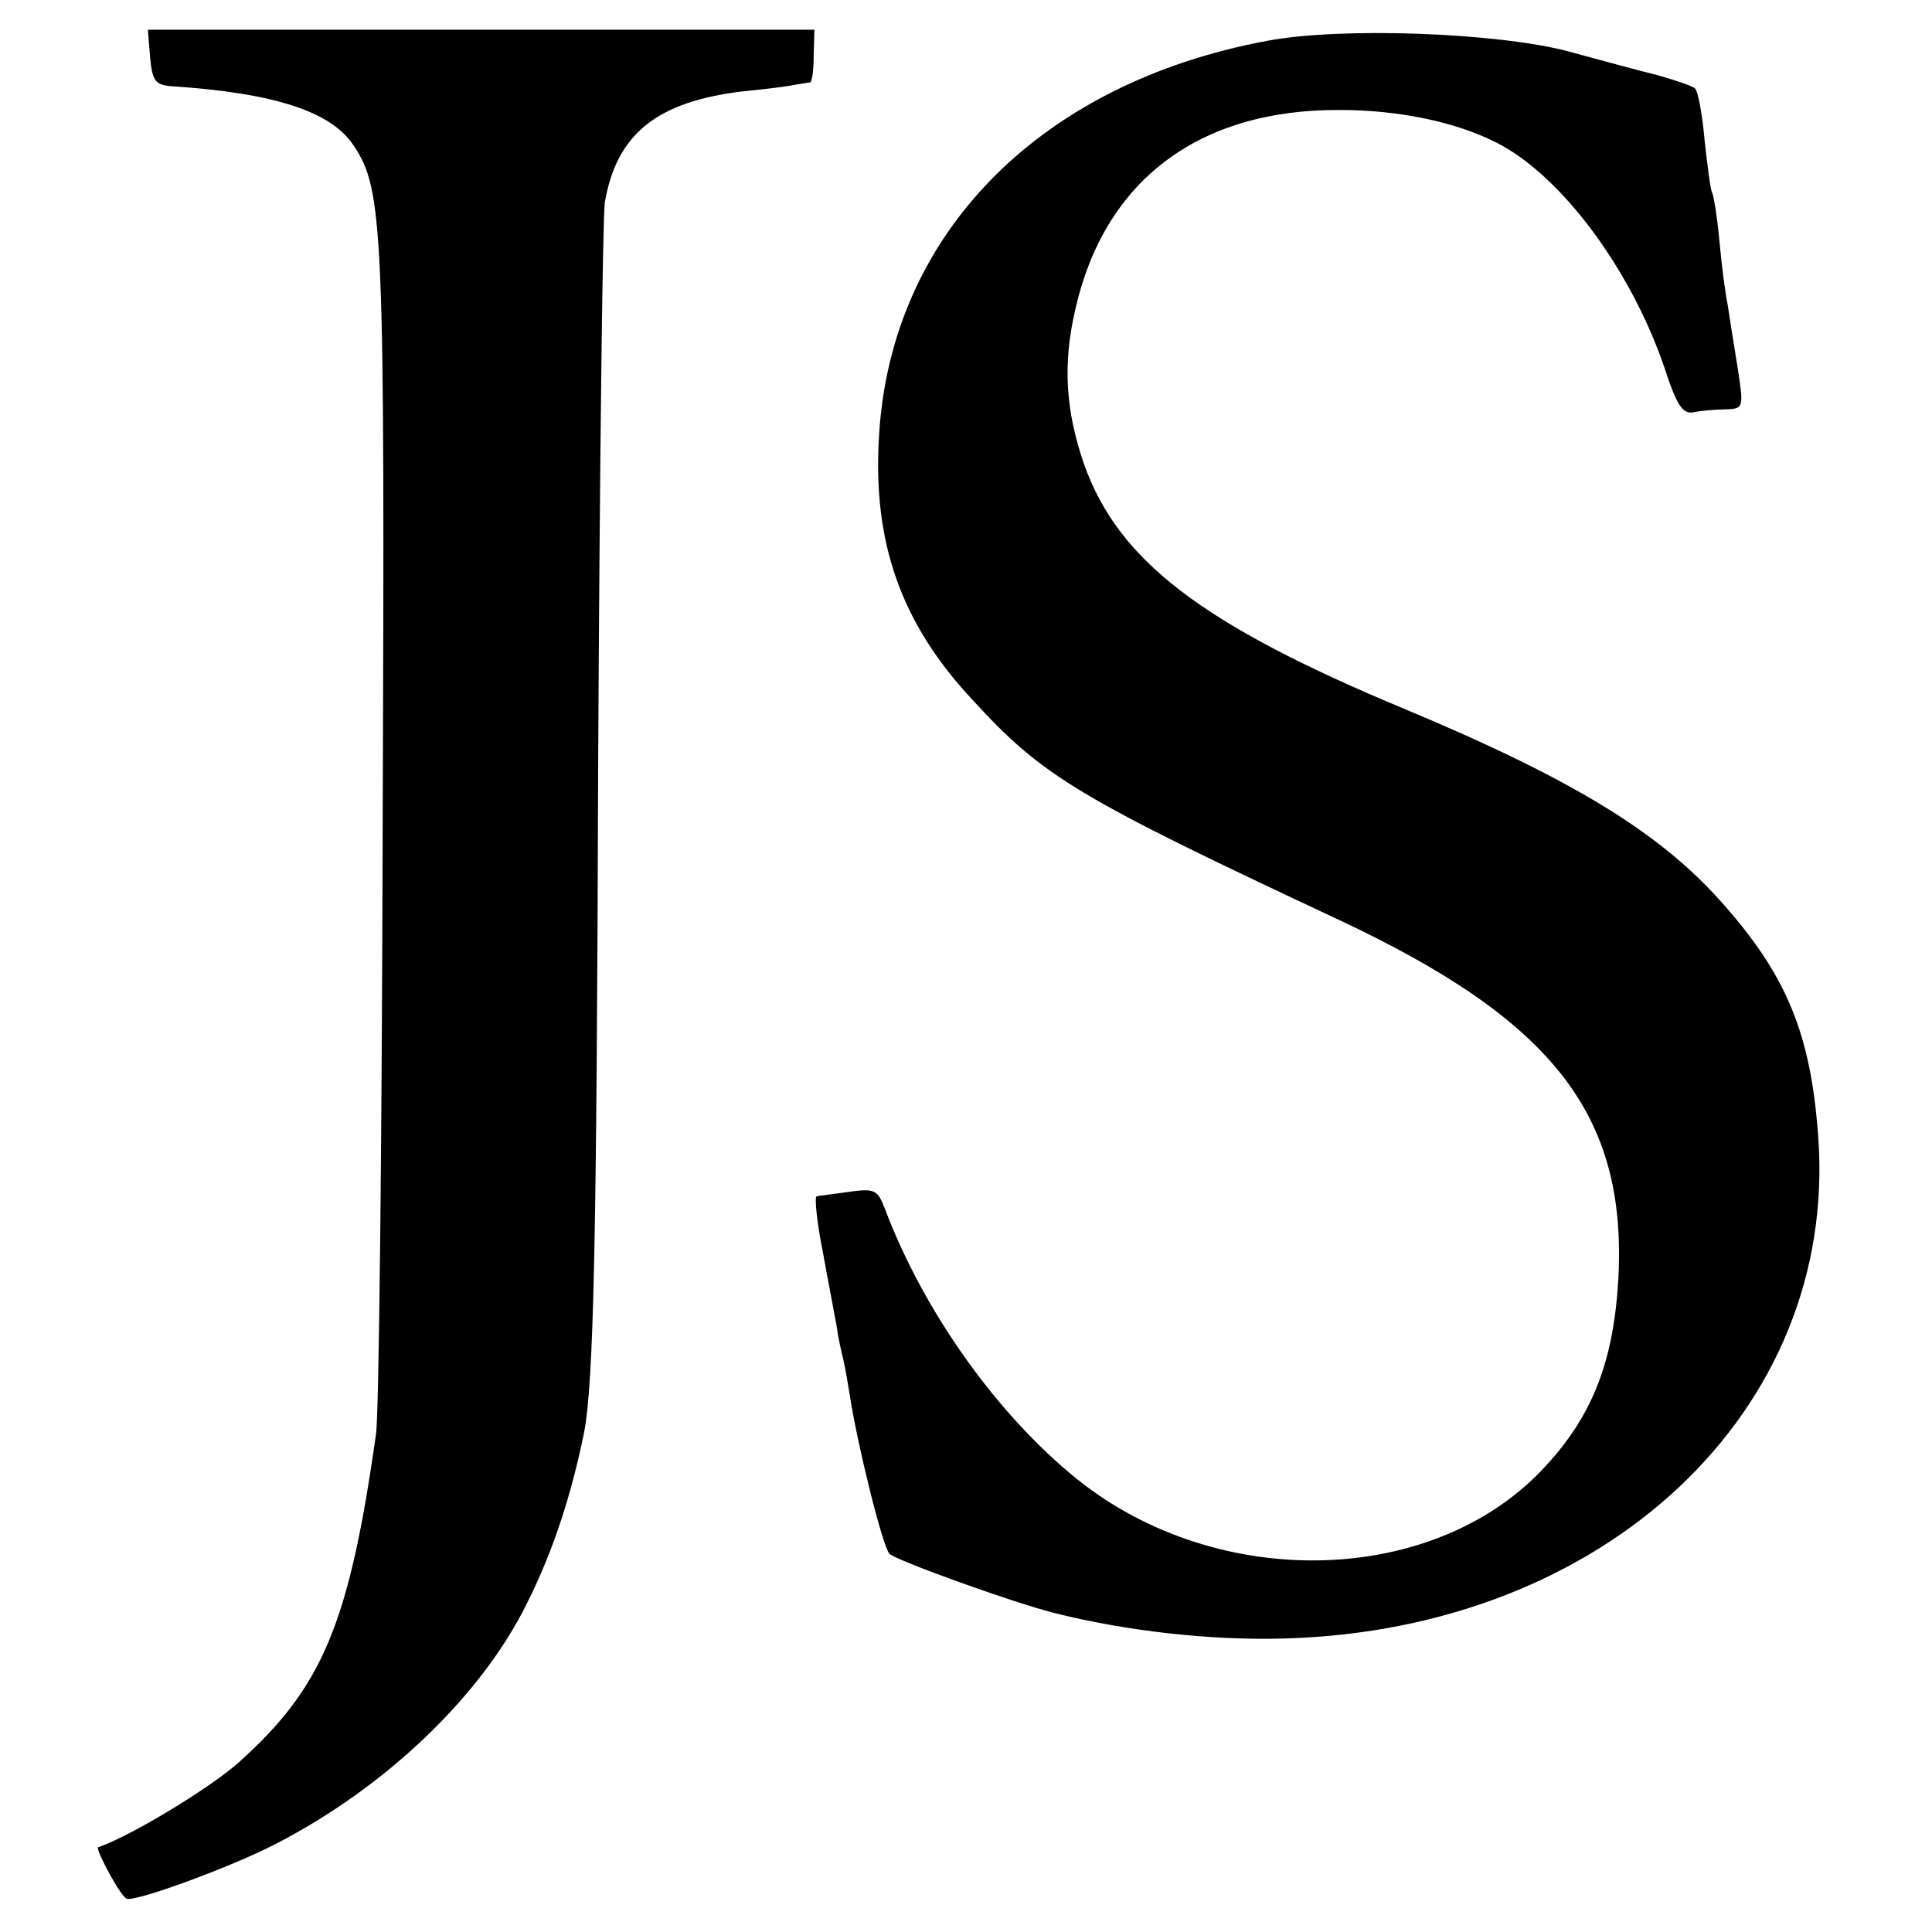
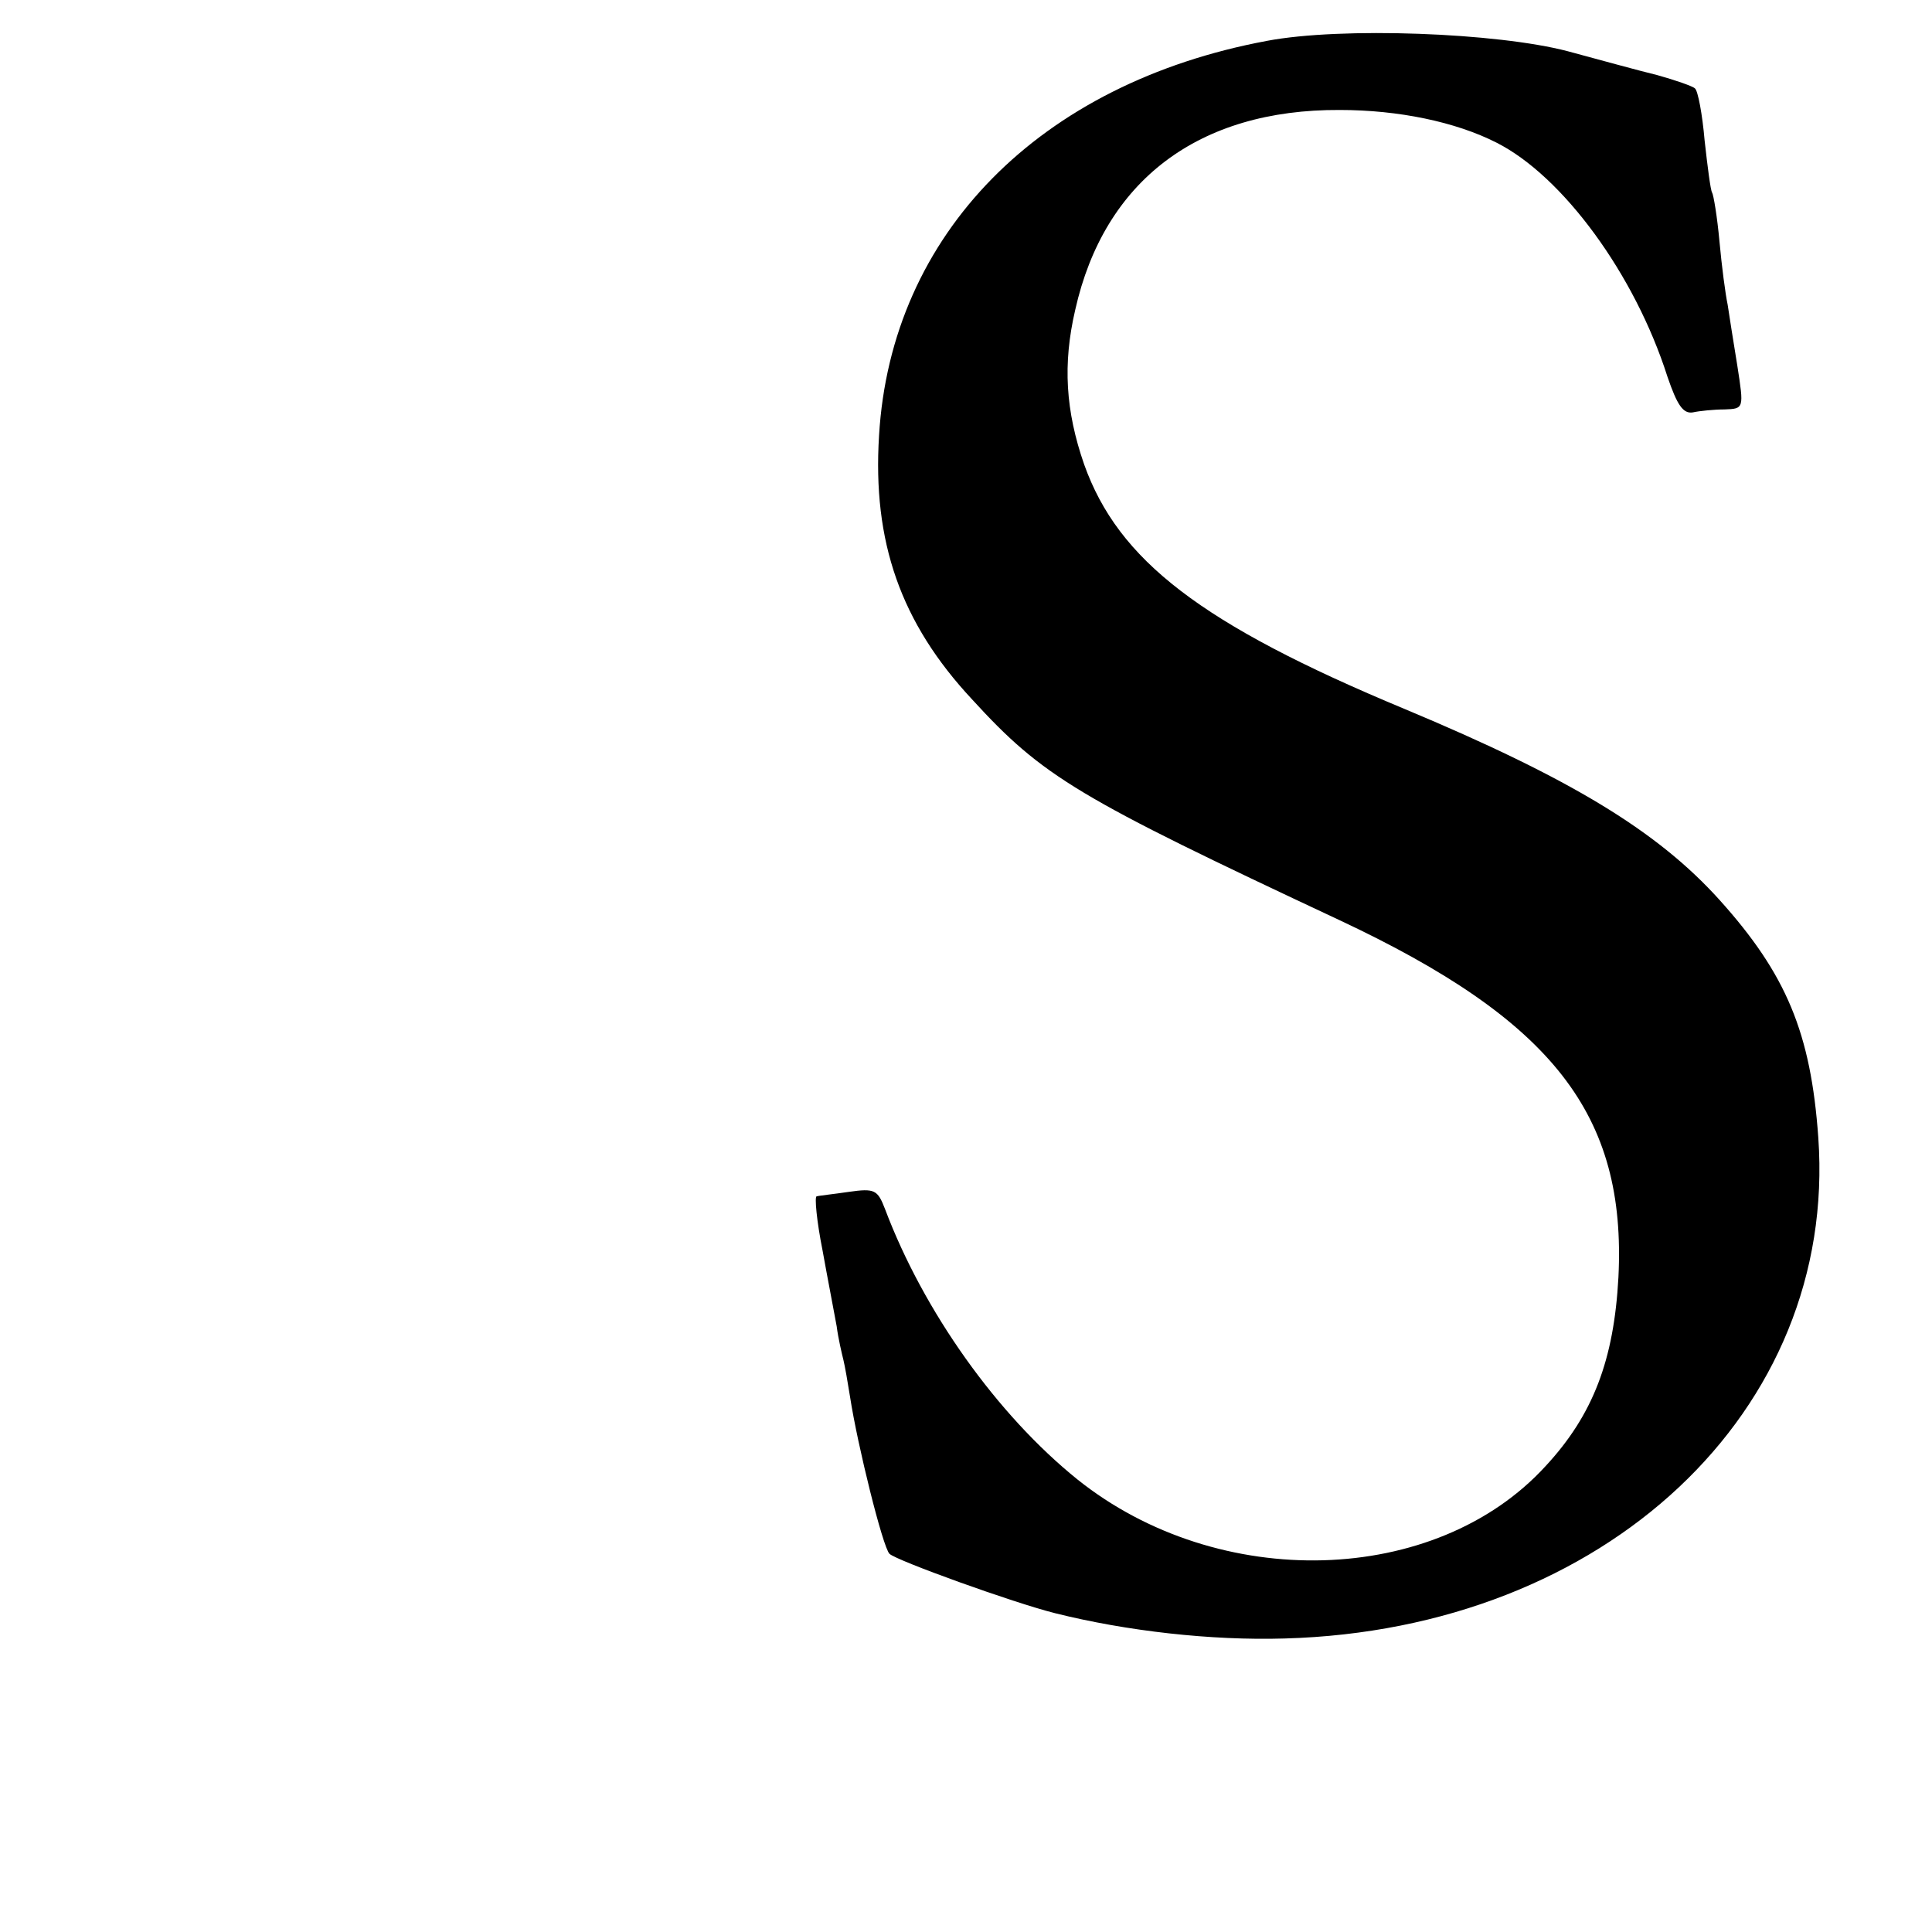
<svg xmlns="http://www.w3.org/2000/svg" version="1.0" width="260pt" height="260pt" viewBox="0 0 260 260" preserveAspectRatio="xMidYMid meet">
  <g transform="translate(0,260) scale(0.1,-0.1)" fill="#000000" stroke="none">
-     <path d="M202 2523 c3 -32 7 -37 28 -39 139 -9 216 -34 246 -80 40 -60 42 -109 39 -914 -1 -426 -5 -795 -9 -820 -36 -255 -72 -341 -185 -442 -38 -34 -145 -99 -189 -114 -4 -2 29 -64 38 -69 9 -6 140 42 200 73 150 77 279 201 340 326 35 70 59 145 76 228 13 69 17 252 19 903 2 396 6 735 9 753 16 92 70 135 185 149 31 3 63 7 71 9 8 1 17 3 20 3 3 1 5 17 5 36 l1 35 -449 0 -448 0 3 -37z" />
    <path d="M1705 2545 c-306 -57 -506 -260 -522 -531 -9 -143 29 -252 125 -355 96 -105 142 -132 494 -297 288 -135 387 -262 376 -481 -6 -111 -34 -185 -98 -254 -148 -162 -440 -170 -630 -18 -108 87 -207 226 -259 364 -10 26 -14 28 -49 23 -20 -3 -40 -5 -43 -6 -3 0 0 -33 8 -73 7 -39 16 -85 19 -102 2 -16 7 -37 9 -45 2 -8 6 -31 9 -50 10 -65 44 -202 53 -211 9 -9 167 -66 223 -80 96 -24 210 -37 309 -34 431 12 744 306 718 674 -10 141 -43 220 -133 320 -83 92 -199 163 -424 257 -274 114 -385 200 -431 329 -25 72 -29 135 -12 208 39 174 166 270 356 269 79 0 156 -16 211 -44 89 -45 186 -177 230 -315 13 -38 21 -50 34 -48 9 2 29 4 43 4 26 1 26 1 17 59 -5 31 -11 68 -13 82 -3 14 -8 52 -11 85 -3 33 -8 63 -10 66 -2 3 -6 34 -10 70 -3 35 -9 67 -13 70 -3 3 -26 11 -51 18 -25 6 -79 21 -120 32 -95 25 -305 33 -405 14z" />
  </g>
</svg>